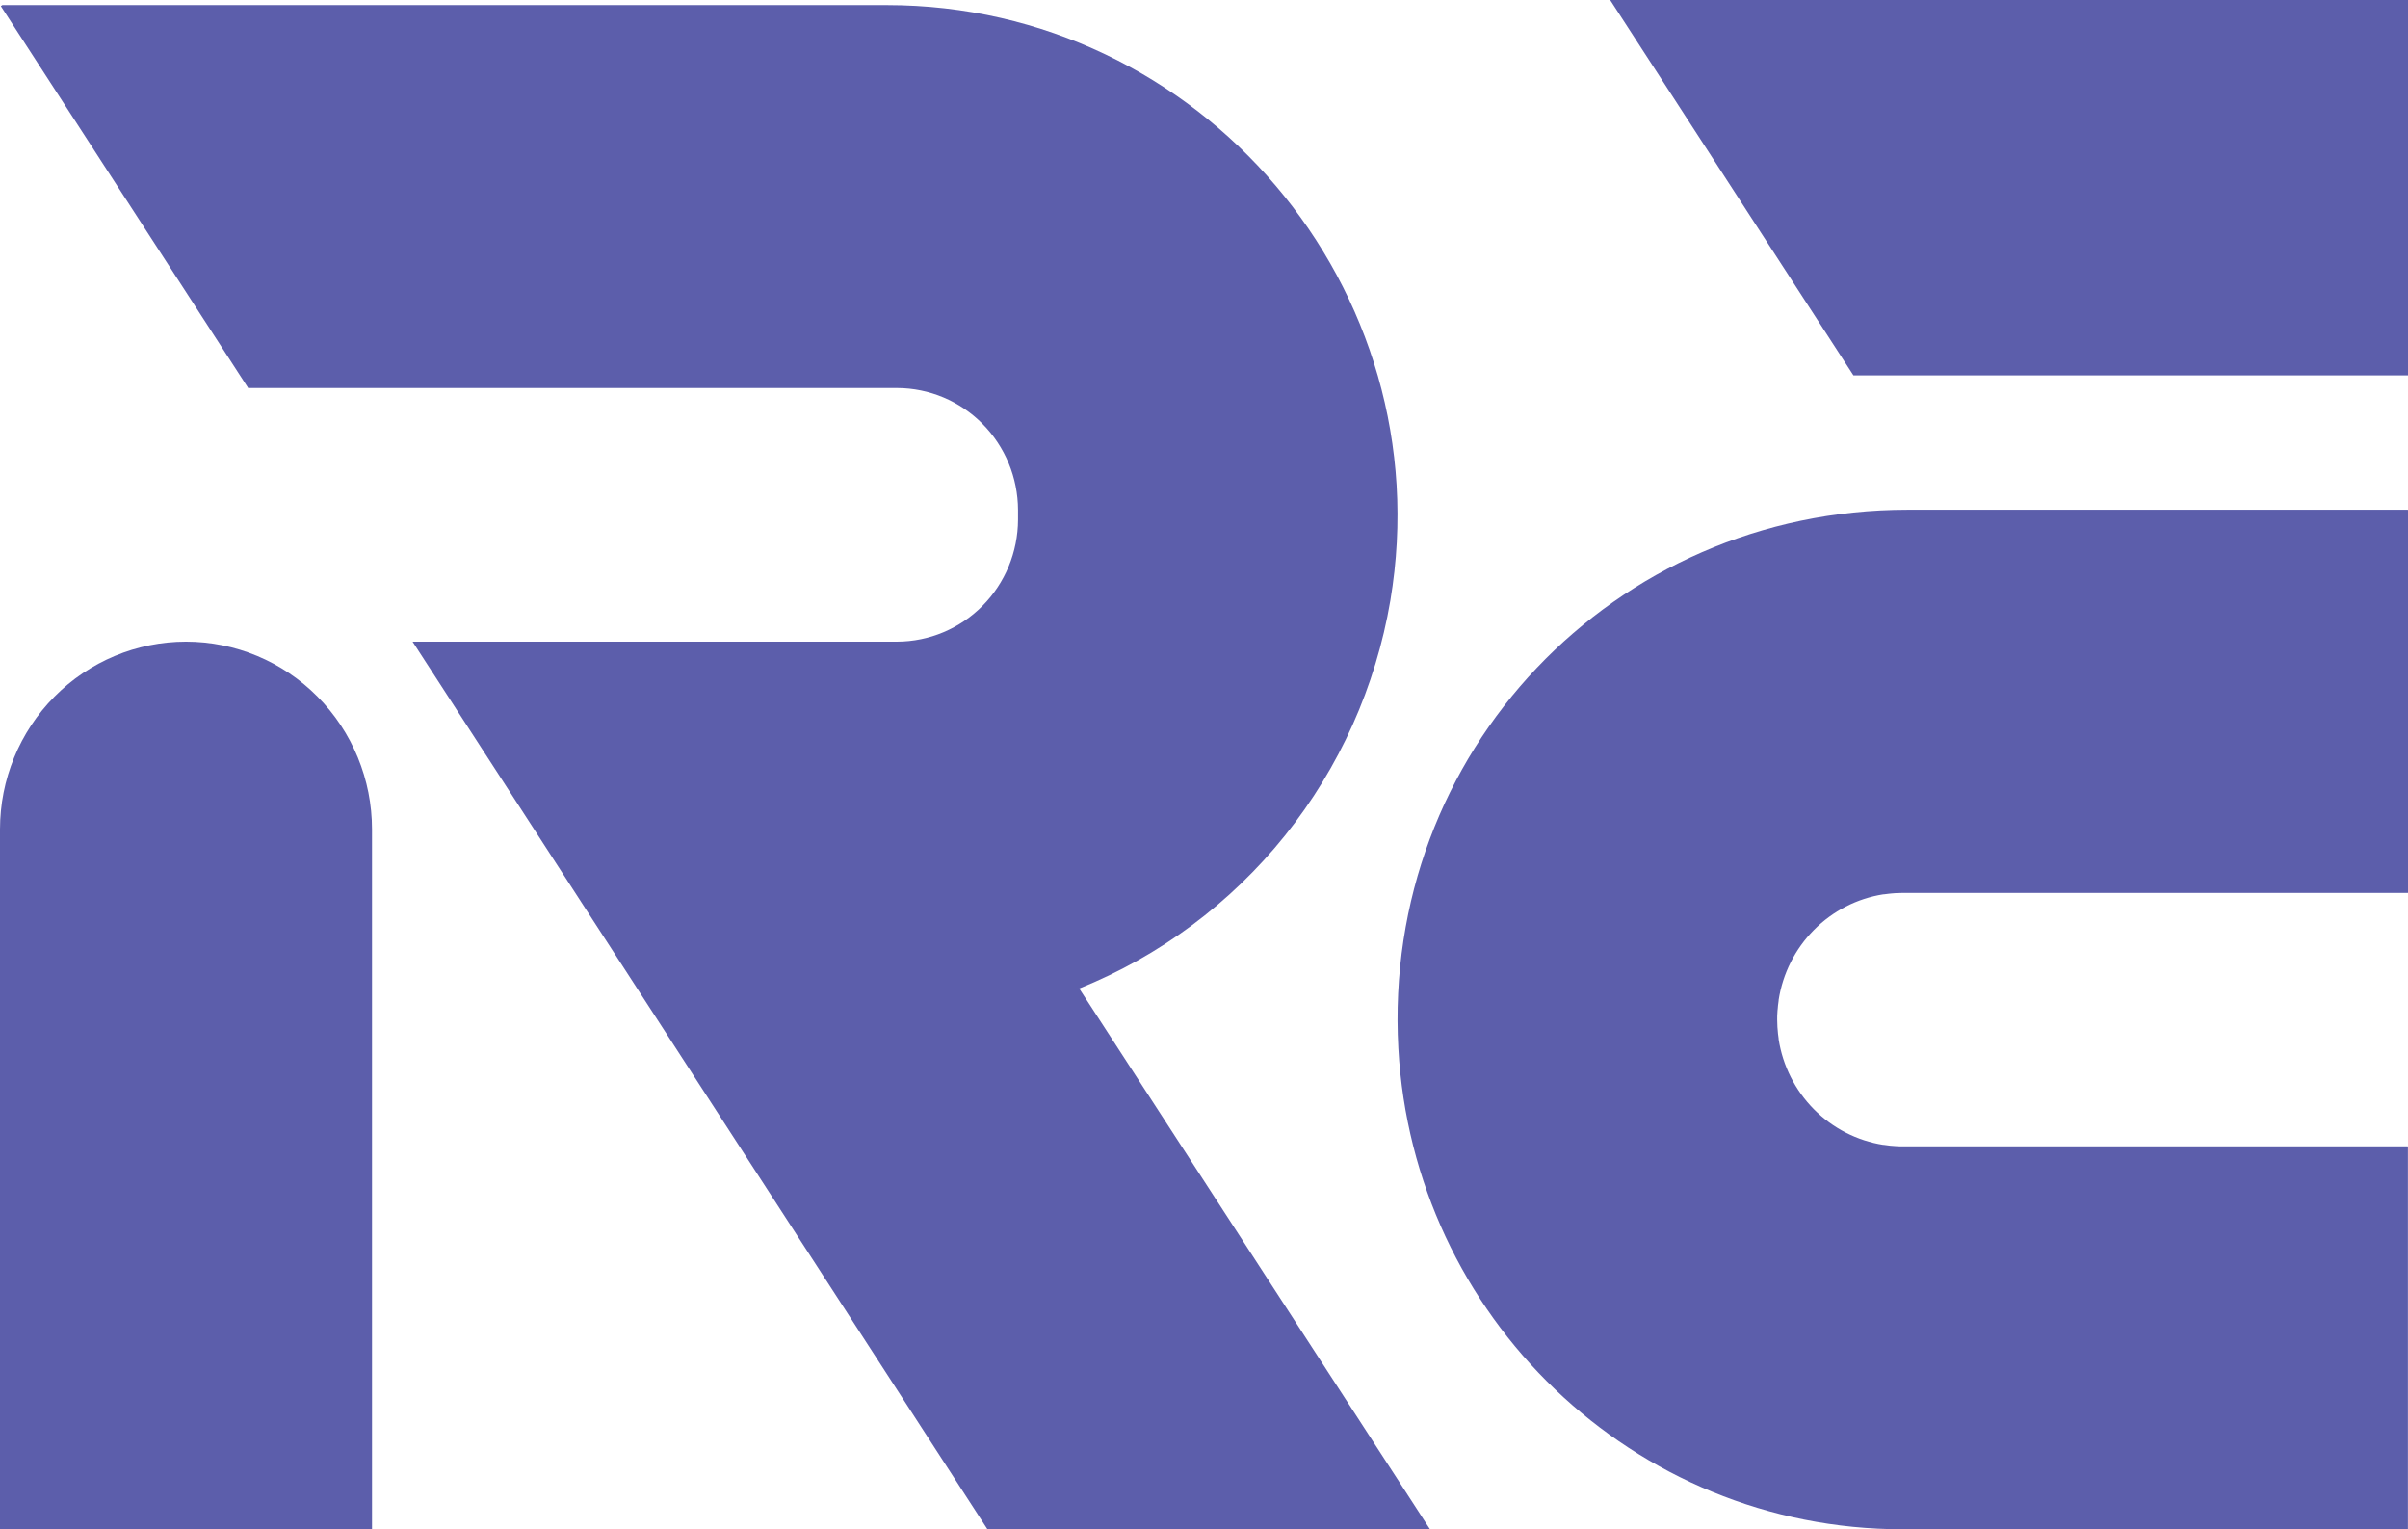
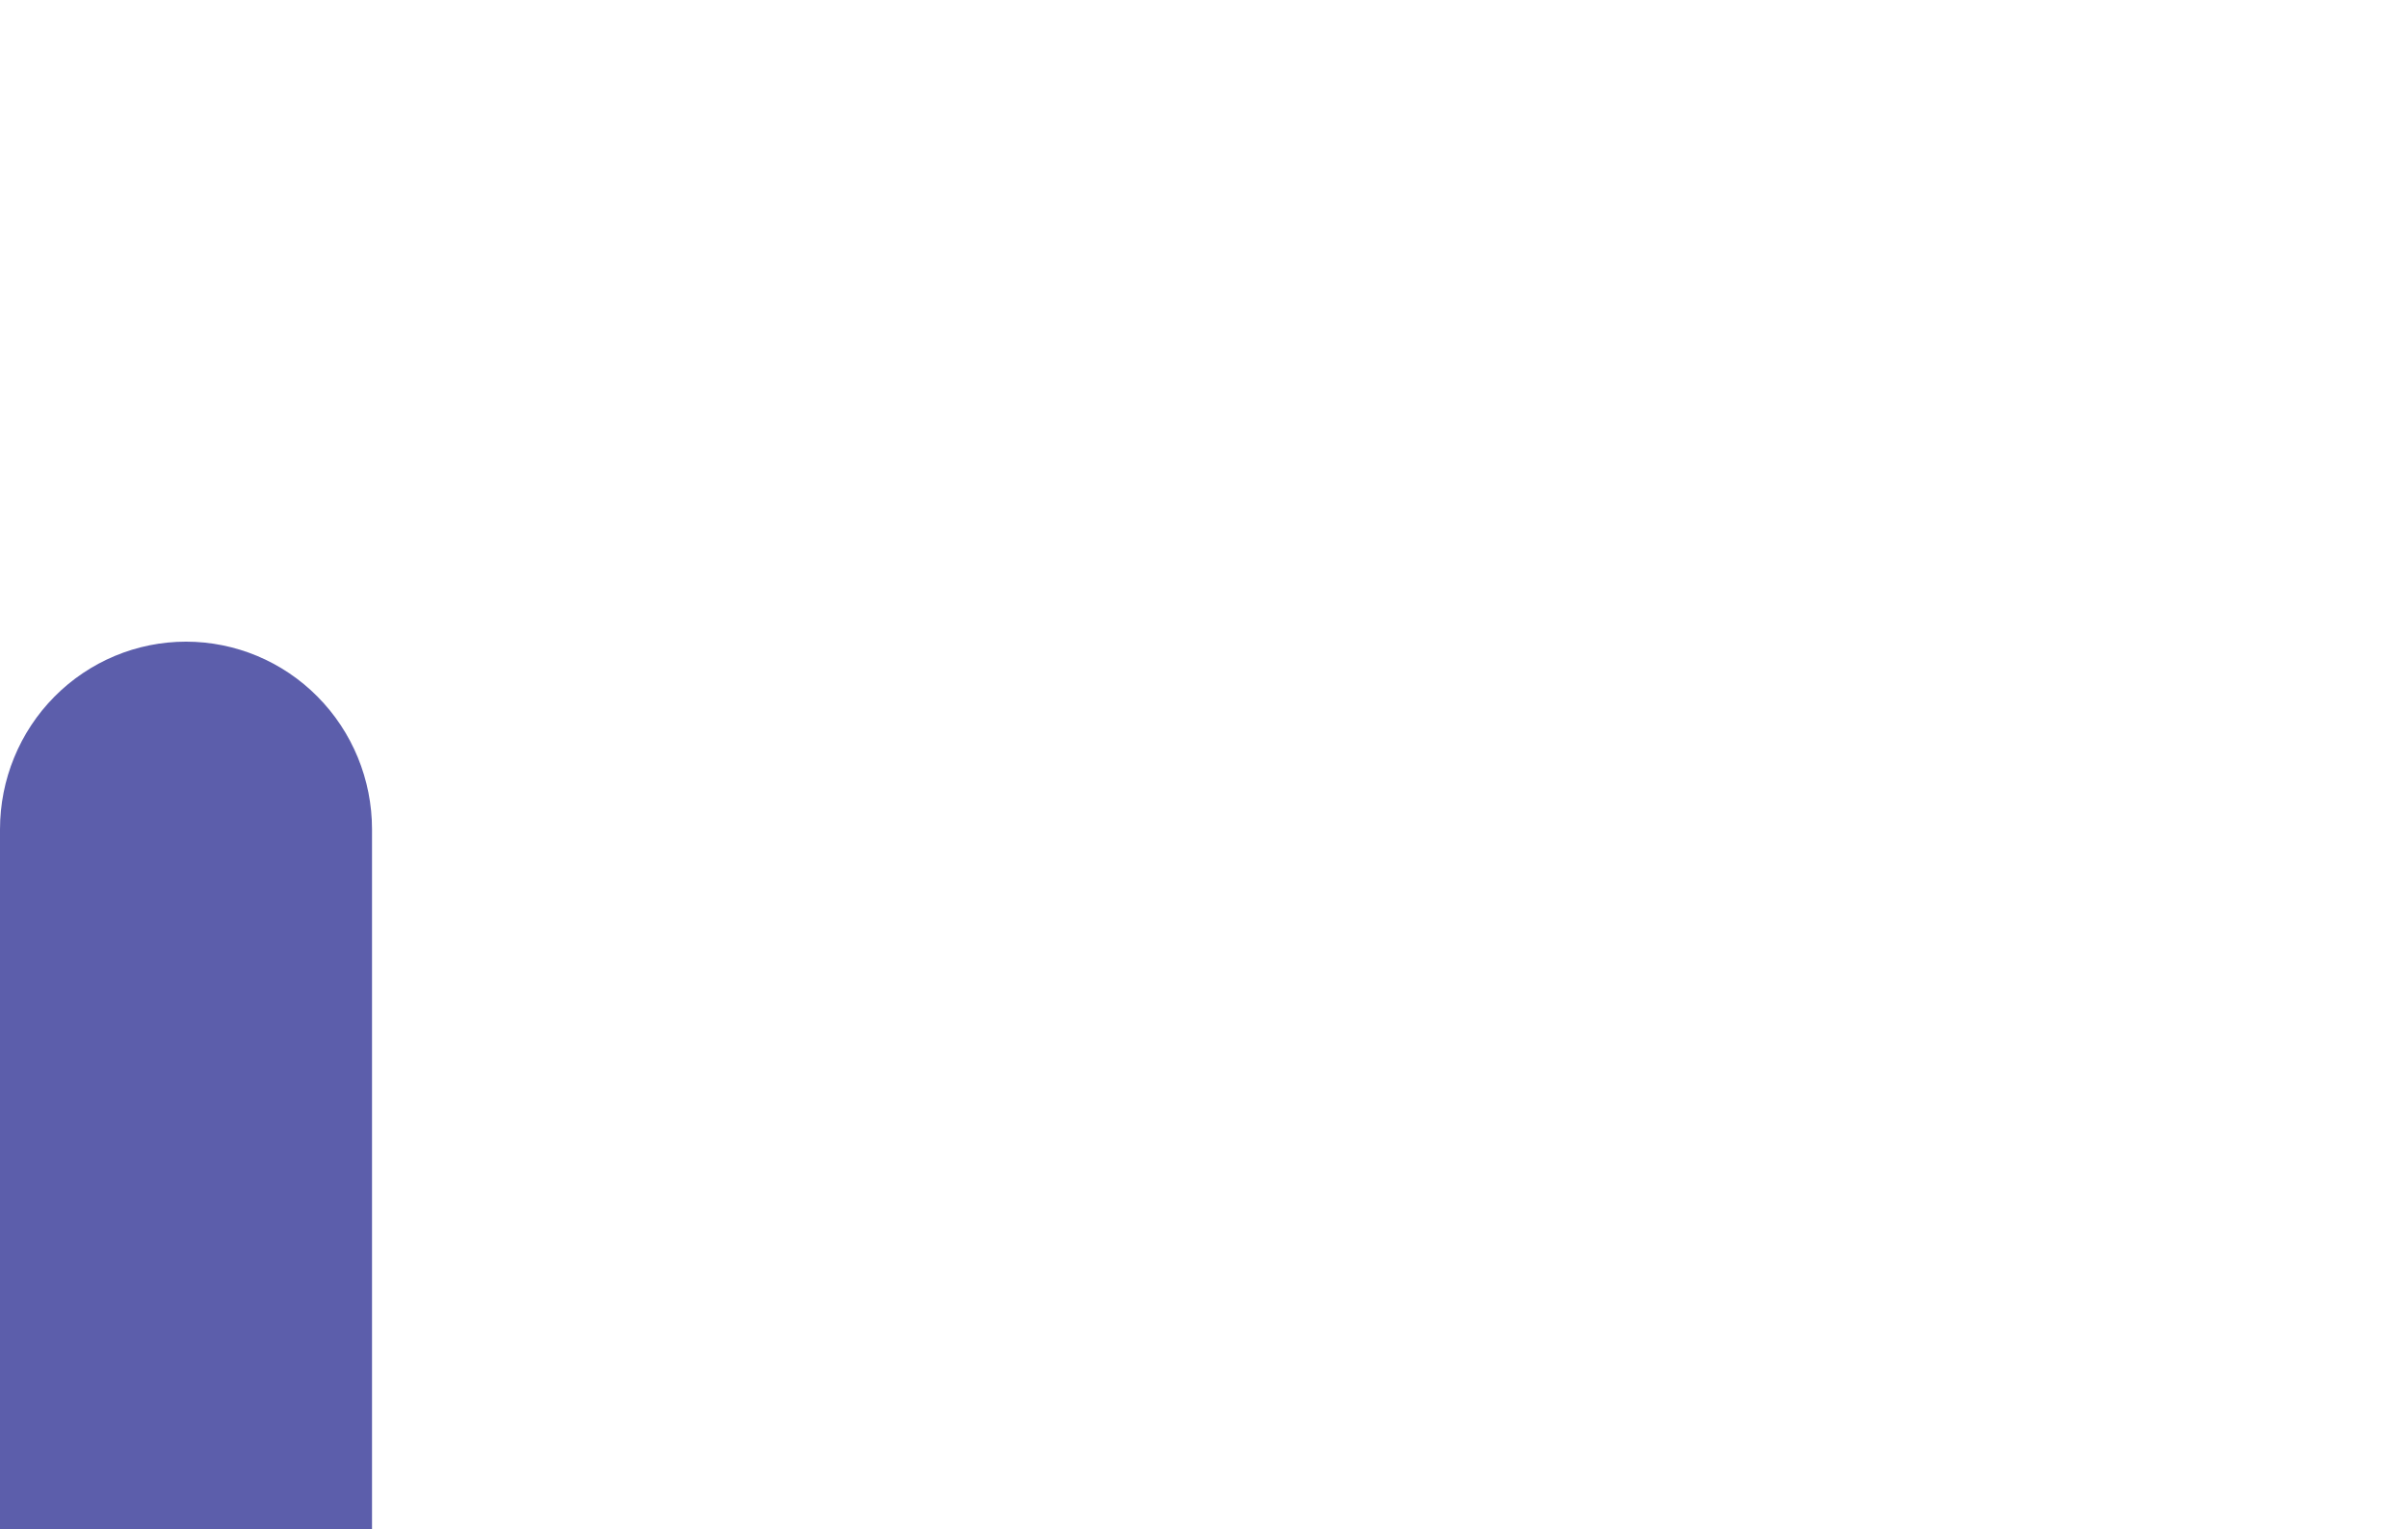
<svg xmlns="http://www.w3.org/2000/svg" width="63" height="40" viewBox="0 0 63 40" fill="none">
-   <path d="M6.499 10.149H23.473C24.311 10.152 25.113 10.488 25.705 11.086C26.297 11.683 26.631 12.492 26.634 13.337V13.595C26.631 14.439 26.297 15.249 25.705 15.846C25.113 16.443 24.311 16.78 23.473 16.783H10.798C10.798 16.783 10.797 16.784 10.797 16.784C10.797 16.785 10.797 16.785 10.797 16.786C10.797 16.786 10.797 16.787 10.797 16.787C10.797 16.788 10.798 16.788 10.798 16.789L25.833 39.998H37.407C37.407 39.998 37.408 39.997 37.408 39.996C37.408 39.996 37.408 39.995 37.408 39.995C37.408 39.994 37.408 39.993 37.408 39.993C37.408 39.992 37.407 39.992 37.407 39.991L28.239 25.86C28.238 25.86 28.238 25.859 28.238 25.859C28.238 25.858 28.238 25.858 28.238 25.857C28.238 25.856 28.238 25.856 28.238 25.855C28.238 25.855 28.238 25.854 28.239 25.854C30.343 25.006 32.196 23.628 33.621 21.851C35.046 20.074 35.994 17.958 36.376 15.705C37.744 7.546 31.405 0.133 23.201 0.133H0.063L0.022 0.16L6.492 10.147C6.492 10.148 6.492 10.148 6.492 10.149C6.492 10.149 6.492 10.149 6.492 10.15C6.493 10.15 6.493 10.151 6.493 10.151C6.494 10.151 6.494 10.151 6.494 10.152C6.495 10.152 6.495 10.152 6.496 10.152C6.496 10.152 6.497 10.152 6.497 10.151C6.497 10.151 6.498 10.151 6.498 10.15C6.498 10.15 6.498 10.15 6.499 10.149Z" fill="#5C5EAB" />
-   <path d="M62.988 29.983H49.782C49.716 29.983 49.654 29.983 49.59 29.977L49.5 29.97C49.473 29.97 49.445 29.965 49.418 29.962C49.374 29.957 49.332 29.952 49.291 29.945H49.272C48.585 29.837 47.949 29.51 47.457 29.014C46.965 28.517 46.642 27.876 46.534 27.183C46.534 27.177 46.534 27.171 46.534 27.165C46.527 27.123 46.522 27.08 46.517 27.037C46.517 27.009 46.512 26.981 46.51 26.953C46.507 26.925 46.504 26.893 46.502 26.862C46.502 26.795 46.496 26.734 46.496 26.669C46.496 26.603 46.496 26.537 46.502 26.476C46.502 26.445 46.507 26.415 46.51 26.385C46.512 26.354 46.514 26.329 46.517 26.301C46.522 26.258 46.527 26.215 46.534 26.173C46.534 26.167 46.534 26.161 46.534 26.155C46.642 25.462 46.965 24.82 47.457 24.324C47.949 23.827 48.585 23.501 49.272 23.392H49.291C49.332 23.386 49.374 23.38 49.418 23.376L49.5 23.368C49.53 23.368 49.56 23.362 49.59 23.361C49.654 23.357 49.718 23.355 49.782 23.355H63V13.343C63 13.341 62.999 13.338 62.997 13.336C62.995 13.334 62.993 13.333 62.99 13.333H49.911C42.223 13.333 36.157 19.675 36.585 27.419C36.971 34.432 42.732 40 49.782 40H62.988C62.991 40 62.993 39.999 62.995 39.997C62.997 39.995 62.998 39.993 62.998 39.99V29.993C62.998 29.991 62.997 29.988 62.995 29.986C62.993 29.984 62.991 29.983 62.988 29.983Z" fill="#5C5EAB" />
  <path d="M9.733 40V21.692C9.733 20.39 9.22 19.141 8.307 18.221C7.395 17.3 6.157 16.783 4.866 16.783C3.576 16.783 2.338 17.3 1.425 18.221C0.513 19.141 0 20.39 0 21.692V40H9.733Z" fill="#5C5EAB" />
-   <path d="M42.126 0L48.491 9.818H63V0H42.126Z" fill="#5C5EAB" />
+   <path d="M42.126 0H63V0H42.126Z" fill="#5C5EAB" />
</svg>